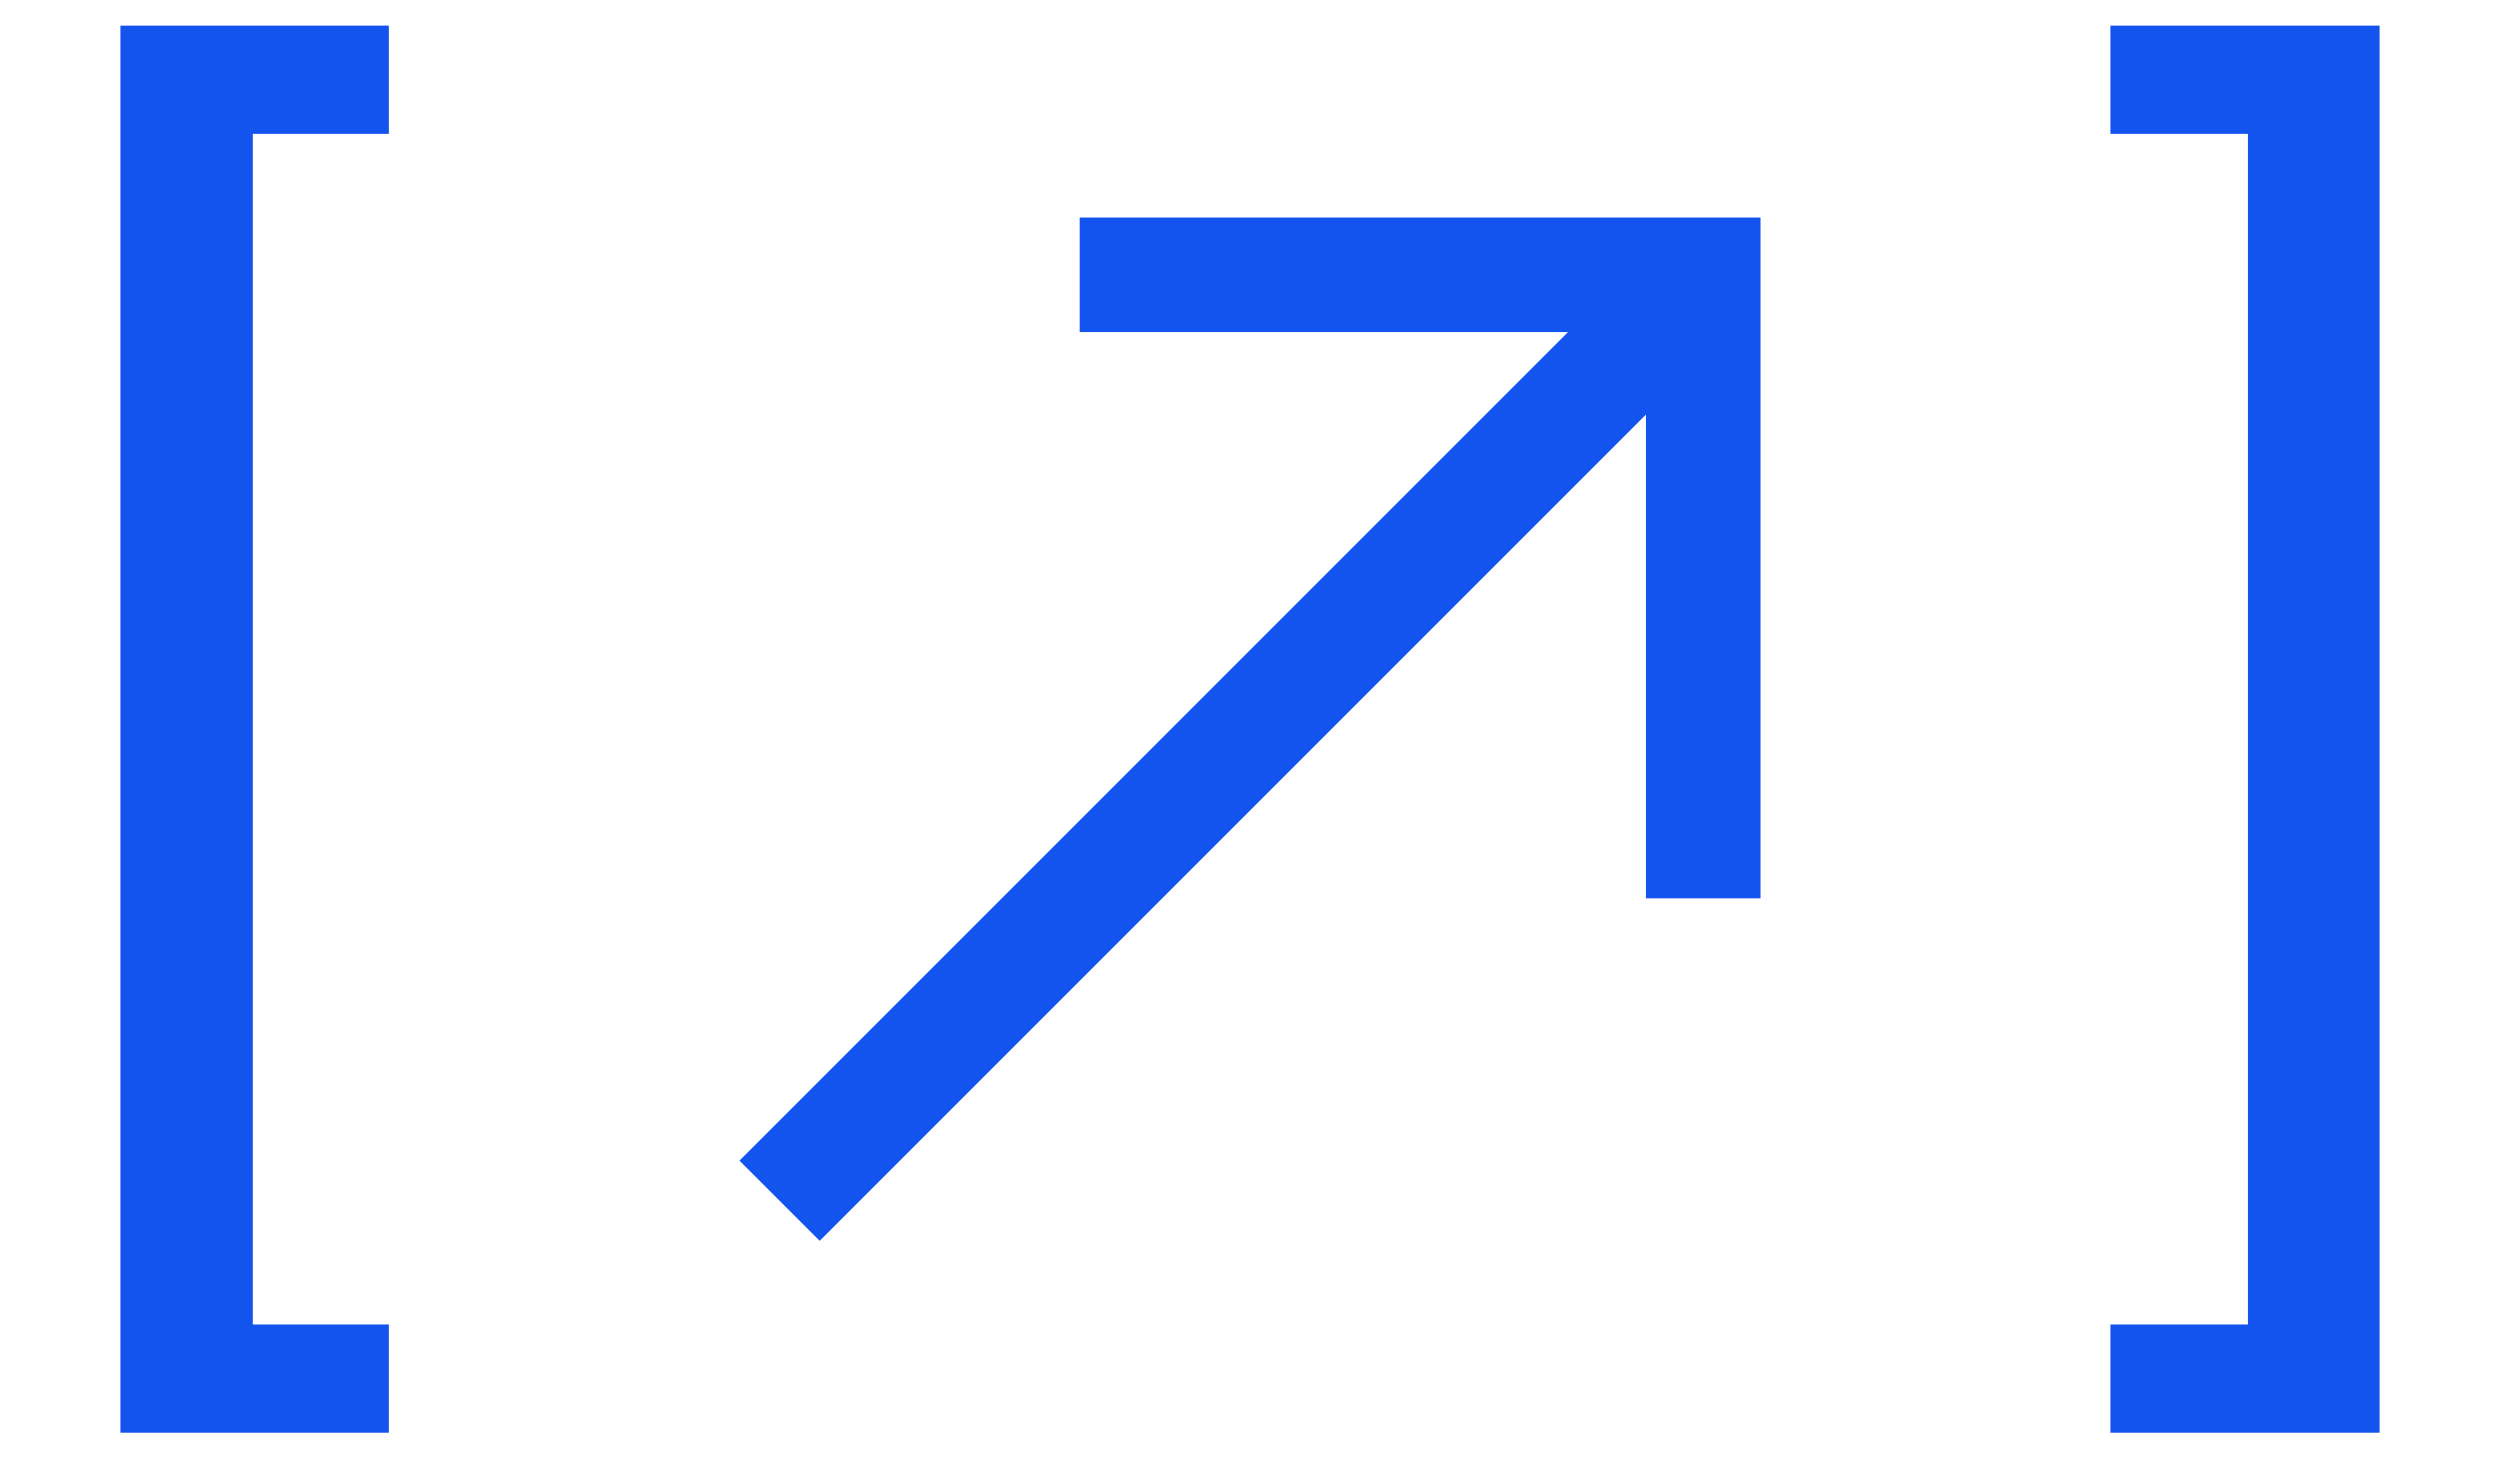
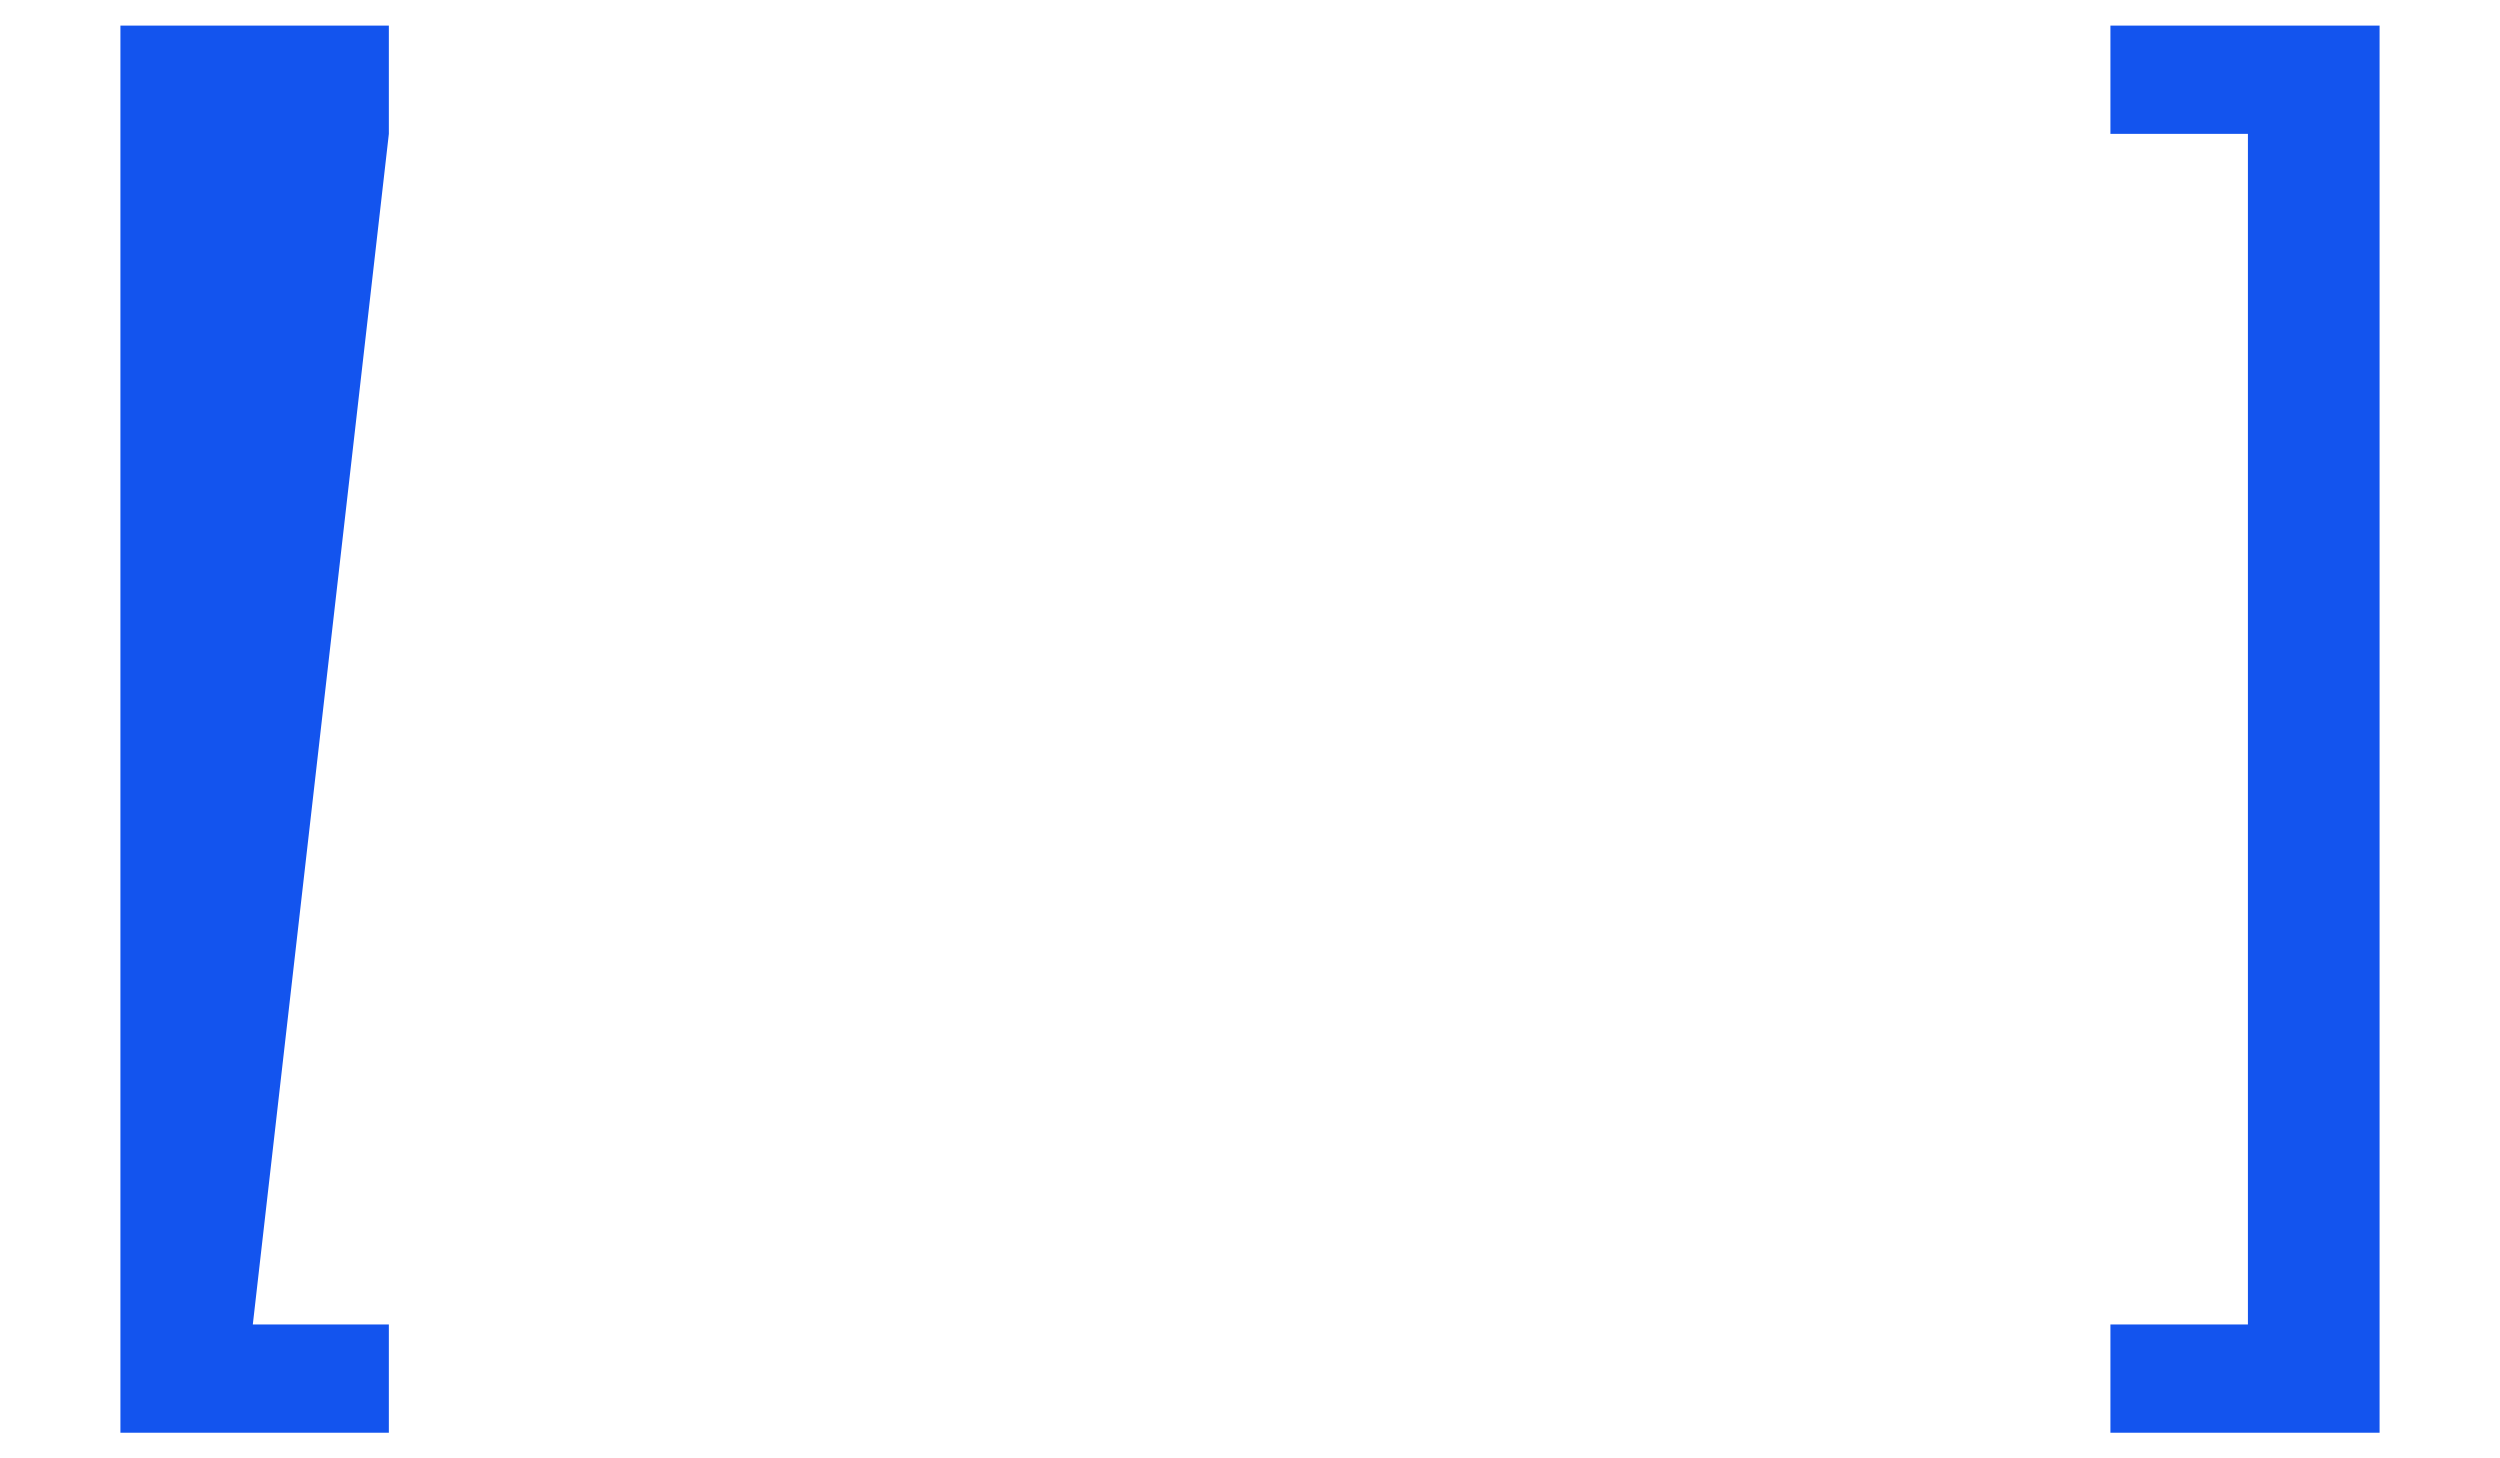
<svg xmlns="http://www.w3.org/2000/svg" fill="none" version="1.1" width="24" height="14" viewBox="0 0 24 14">
  <g>
    <g />
    <g>
      <g>
-         <path d="M3.733,1.285L2.427,1.285L2.427,12.715L3.733,12.715L3.733,13.754L1.156,13.754L1.156,0.246L3.733,0.246L3.733,1.285ZM20.26,0.246L22.844,0.246L22.844,13.754L20.26,13.754L20.26,12.715L21.58,12.715L21.58,1.285L20.26,1.285L20.26,0.246Z" fill="#1354EE" fill-opacity="1" />
+         <path d="M3.733,1.285L2.427,12.715L3.733,12.715L3.733,13.754L1.156,13.754L1.156,0.246L3.733,0.246L3.733,1.285ZM20.26,0.246L22.844,0.246L22.844,13.754L20.26,13.754L20.26,12.715L21.58,12.715L21.58,1.285L20.26,1.285L20.26,0.246Z" fill="#1354EE" fill-opacity="1" />
      </g>
      <g>
-         <path d="M16.901,2.088L10.365,2.088L10.365,3.188L15.053,3.188L7.099,11.142L7.869,11.912L15.801,3.98L15.801,8.624L16.901,8.624L16.901,2.088Z" fill="#1354EE" fill-opacity="1" />
-       </g>
+         </g>
    </g>
  </g>
</svg>